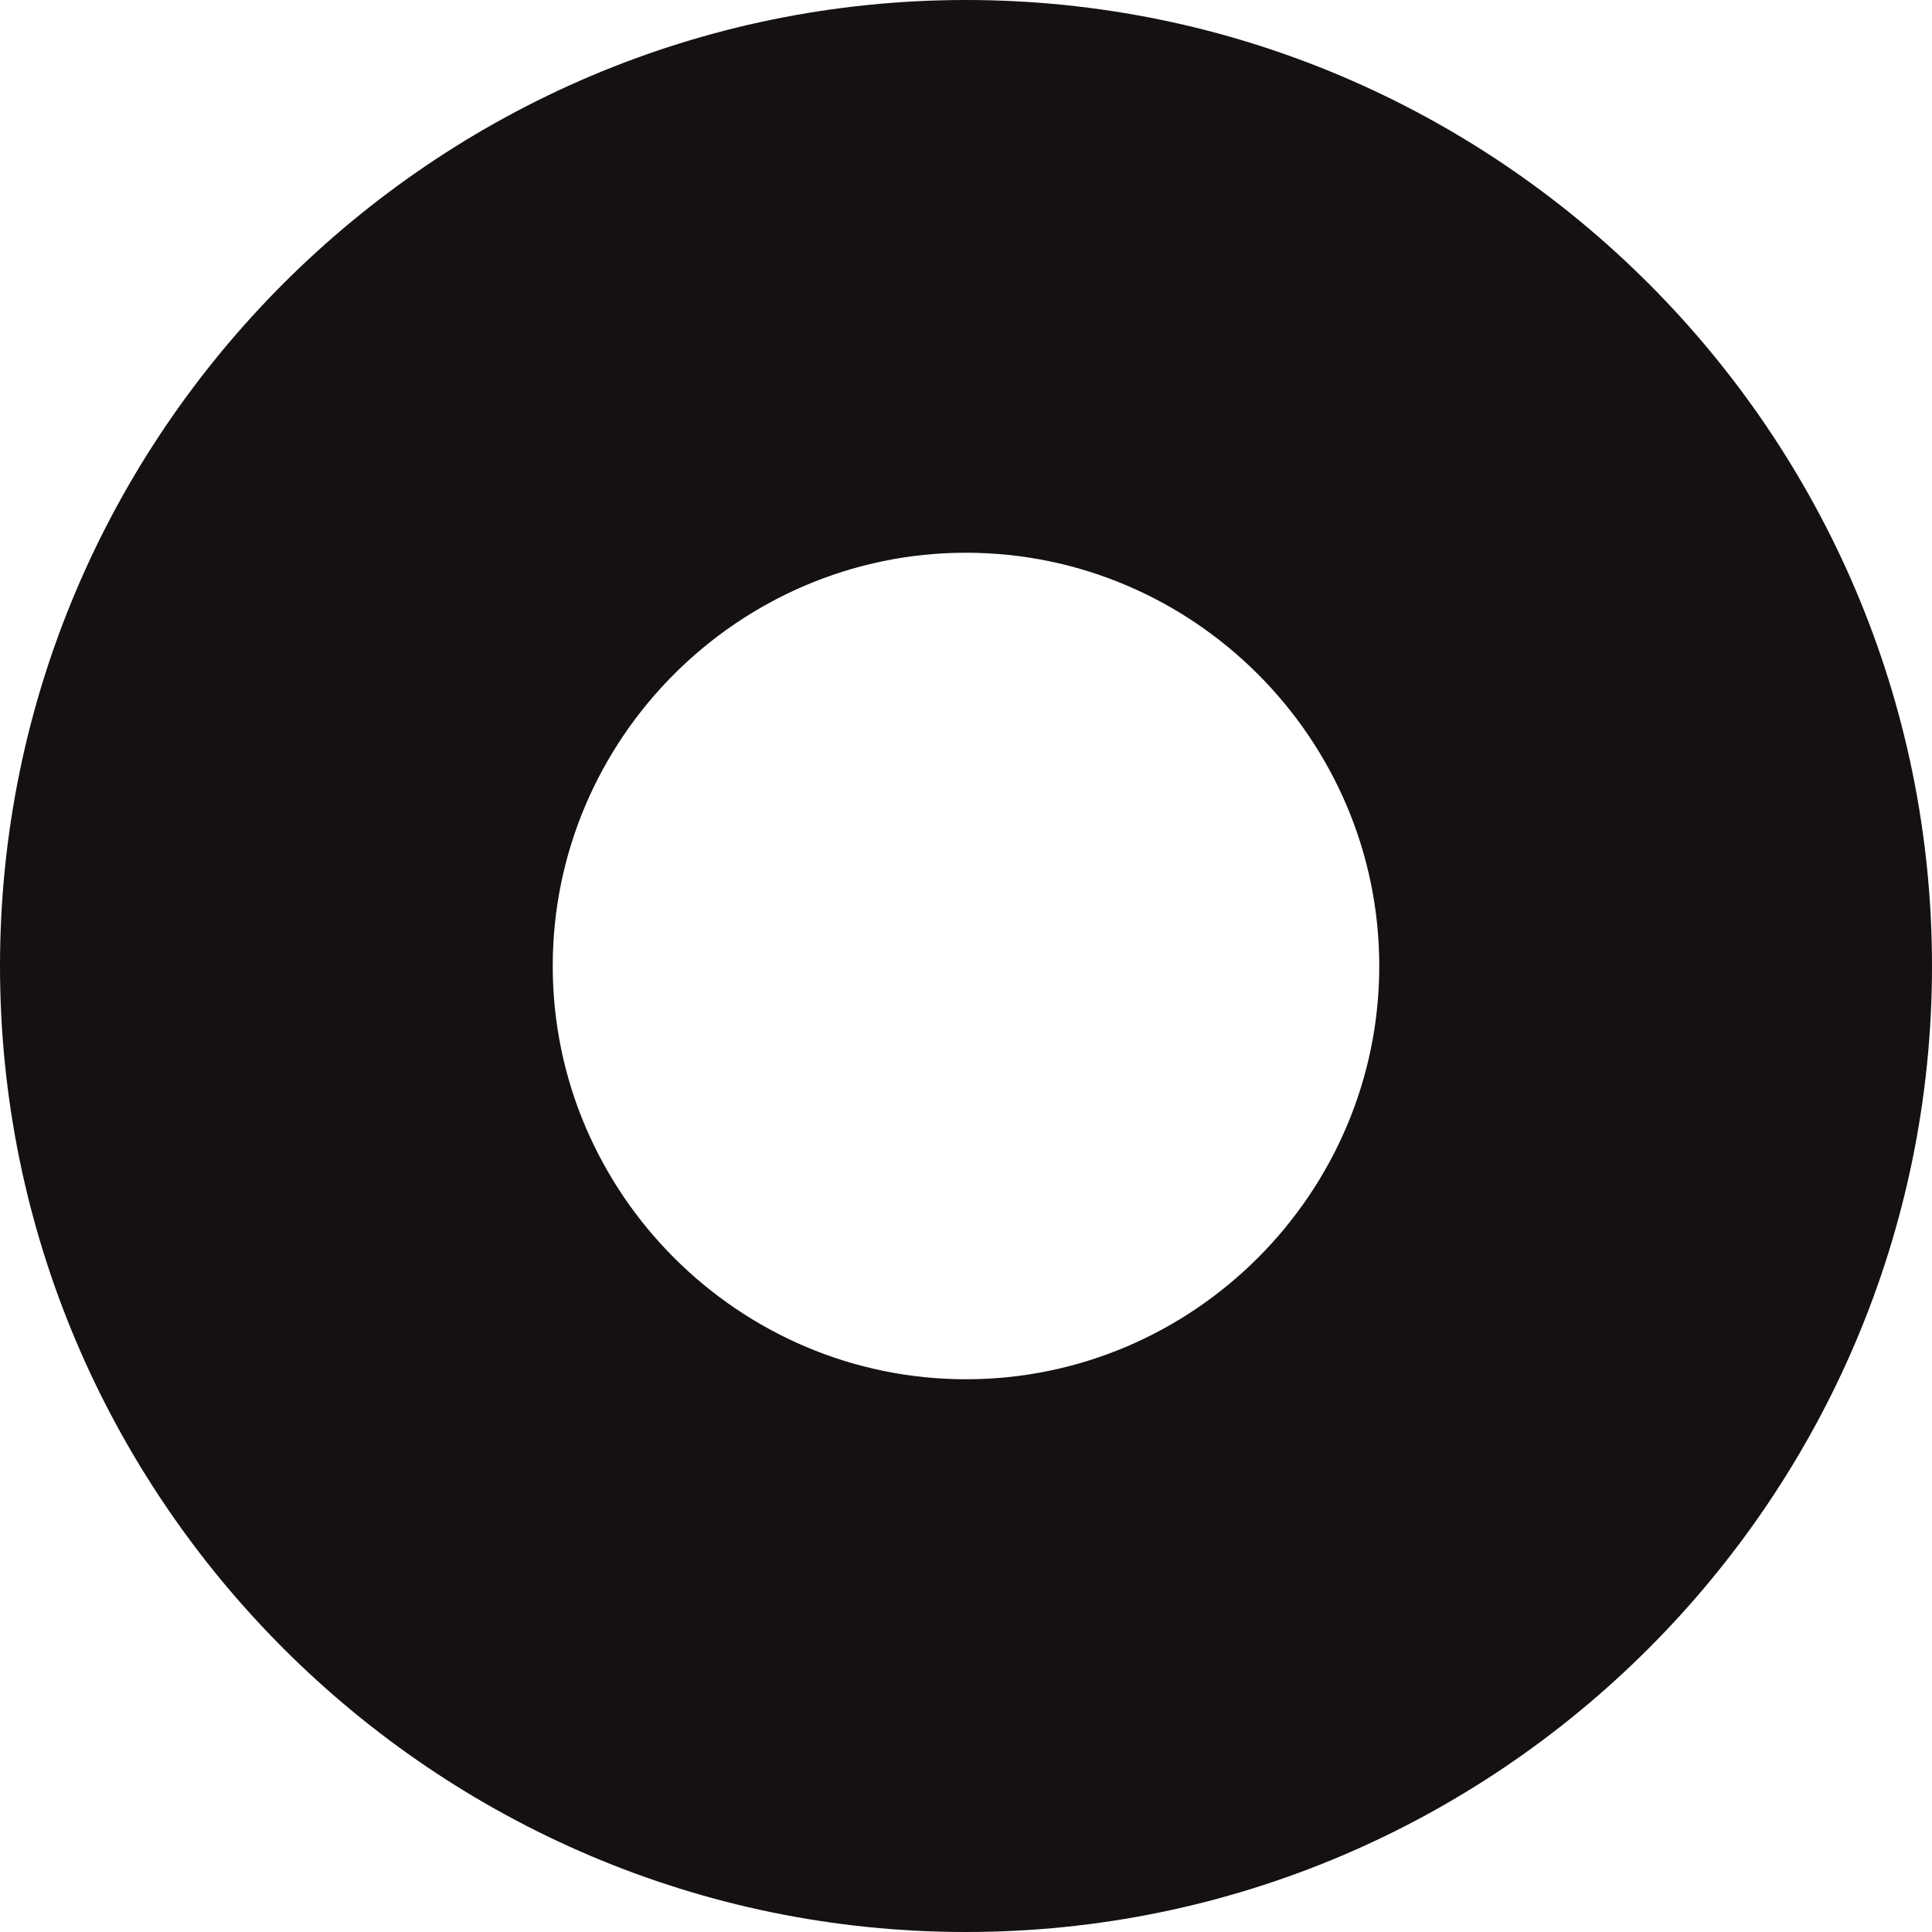
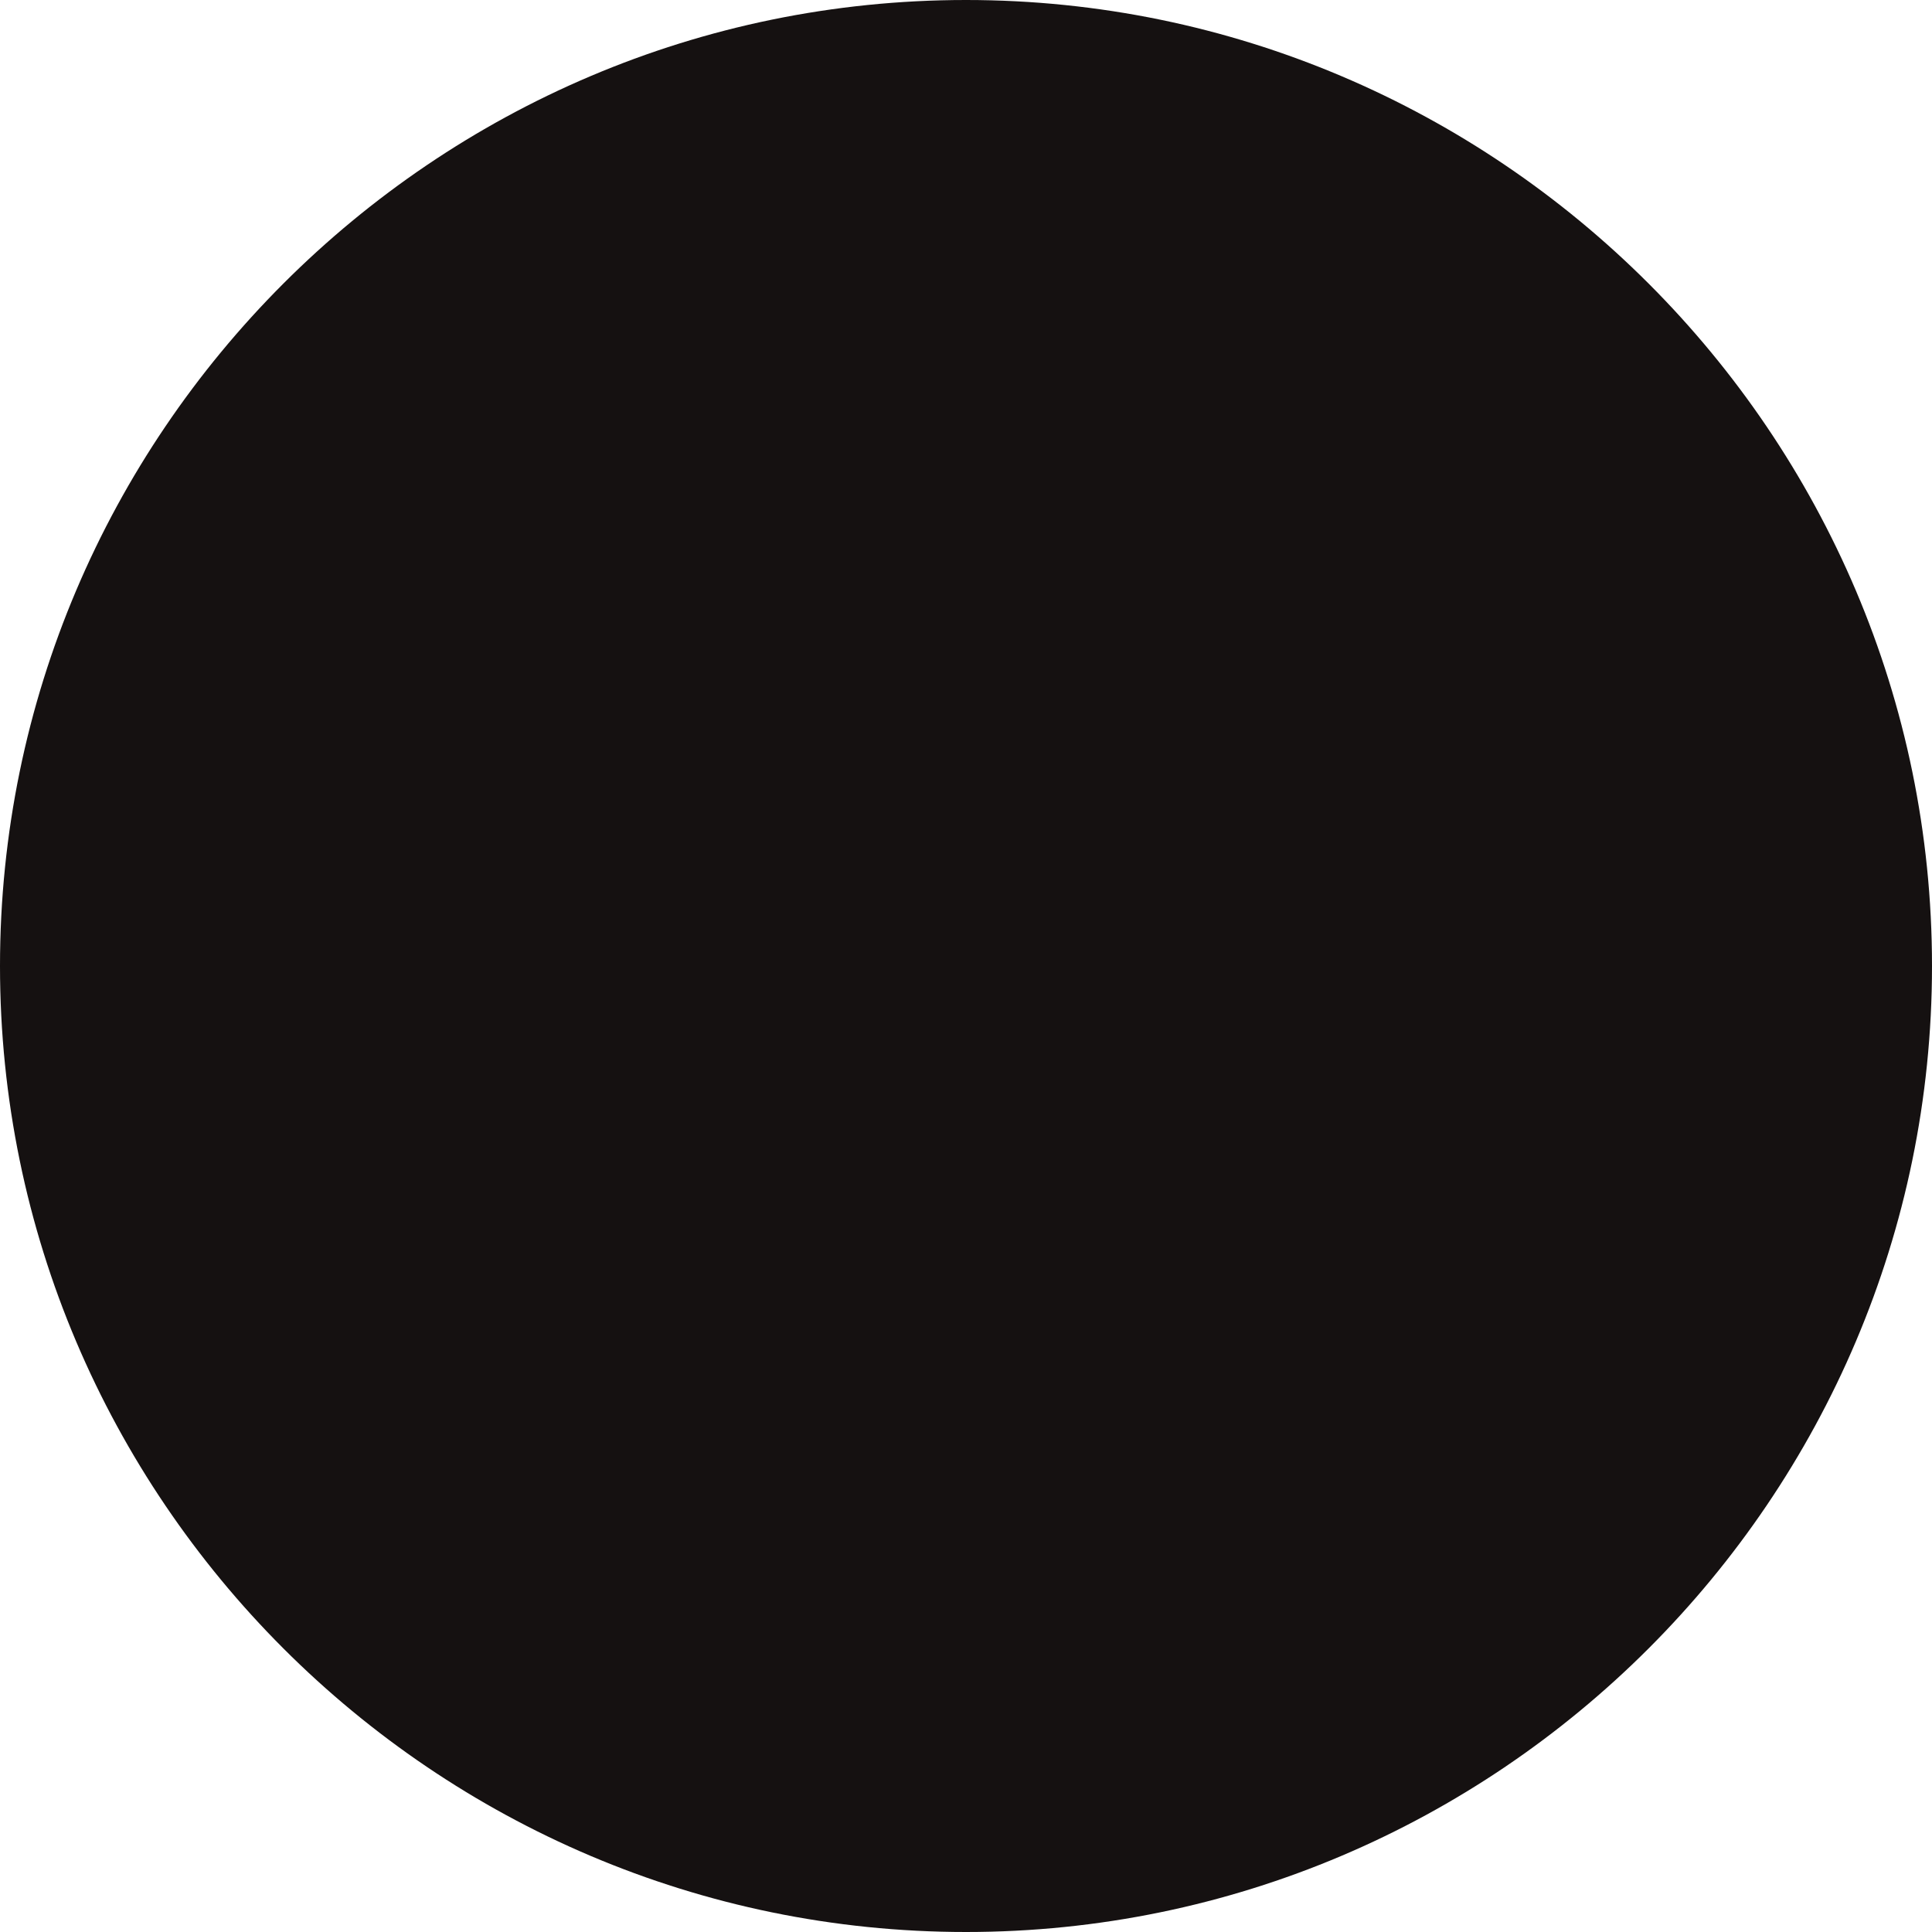
<svg xmlns="http://www.w3.org/2000/svg" xml:space="preserve" width="374px" height="374px" style="shape-rendering:geometricPrecision; text-rendering:geometricPrecision; image-rendering:optimizeQuality; fill-rule:evenodd; clip-rule:evenodd" viewBox="0 0 374 374">
  <defs>
    <style type="text/css">  .fil0 {fill:#151111;fill-rule:nonzero}  </style>
  </defs>
  <g id="Слой_x0020_1">
-     <path class="fil0" d="M187 0c-103,0 -187,84 -187,187 0,103 84,187 187,187 103,0 187,-84 187,-187 0,-103 -84,-187 -187,-187zm0 267l0 0c-44,0 -80,-36 -80,-80 0,-44 36,-80 80,-80 44,0 80,36 80,80 0,44 -36,80 -80,80z" />
+     <path class="fil0" d="M187 0c-103,0 -187,84 -187,187 0,103 84,187 187,187 103,0 187,-84 187,-187 0,-103 -84,-187 -187,-187zl0 0c-44,0 -80,-36 -80,-80 0,-44 36,-80 80,-80 44,0 80,36 80,80 0,44 -36,80 -80,80z" />
  </g>
</svg>